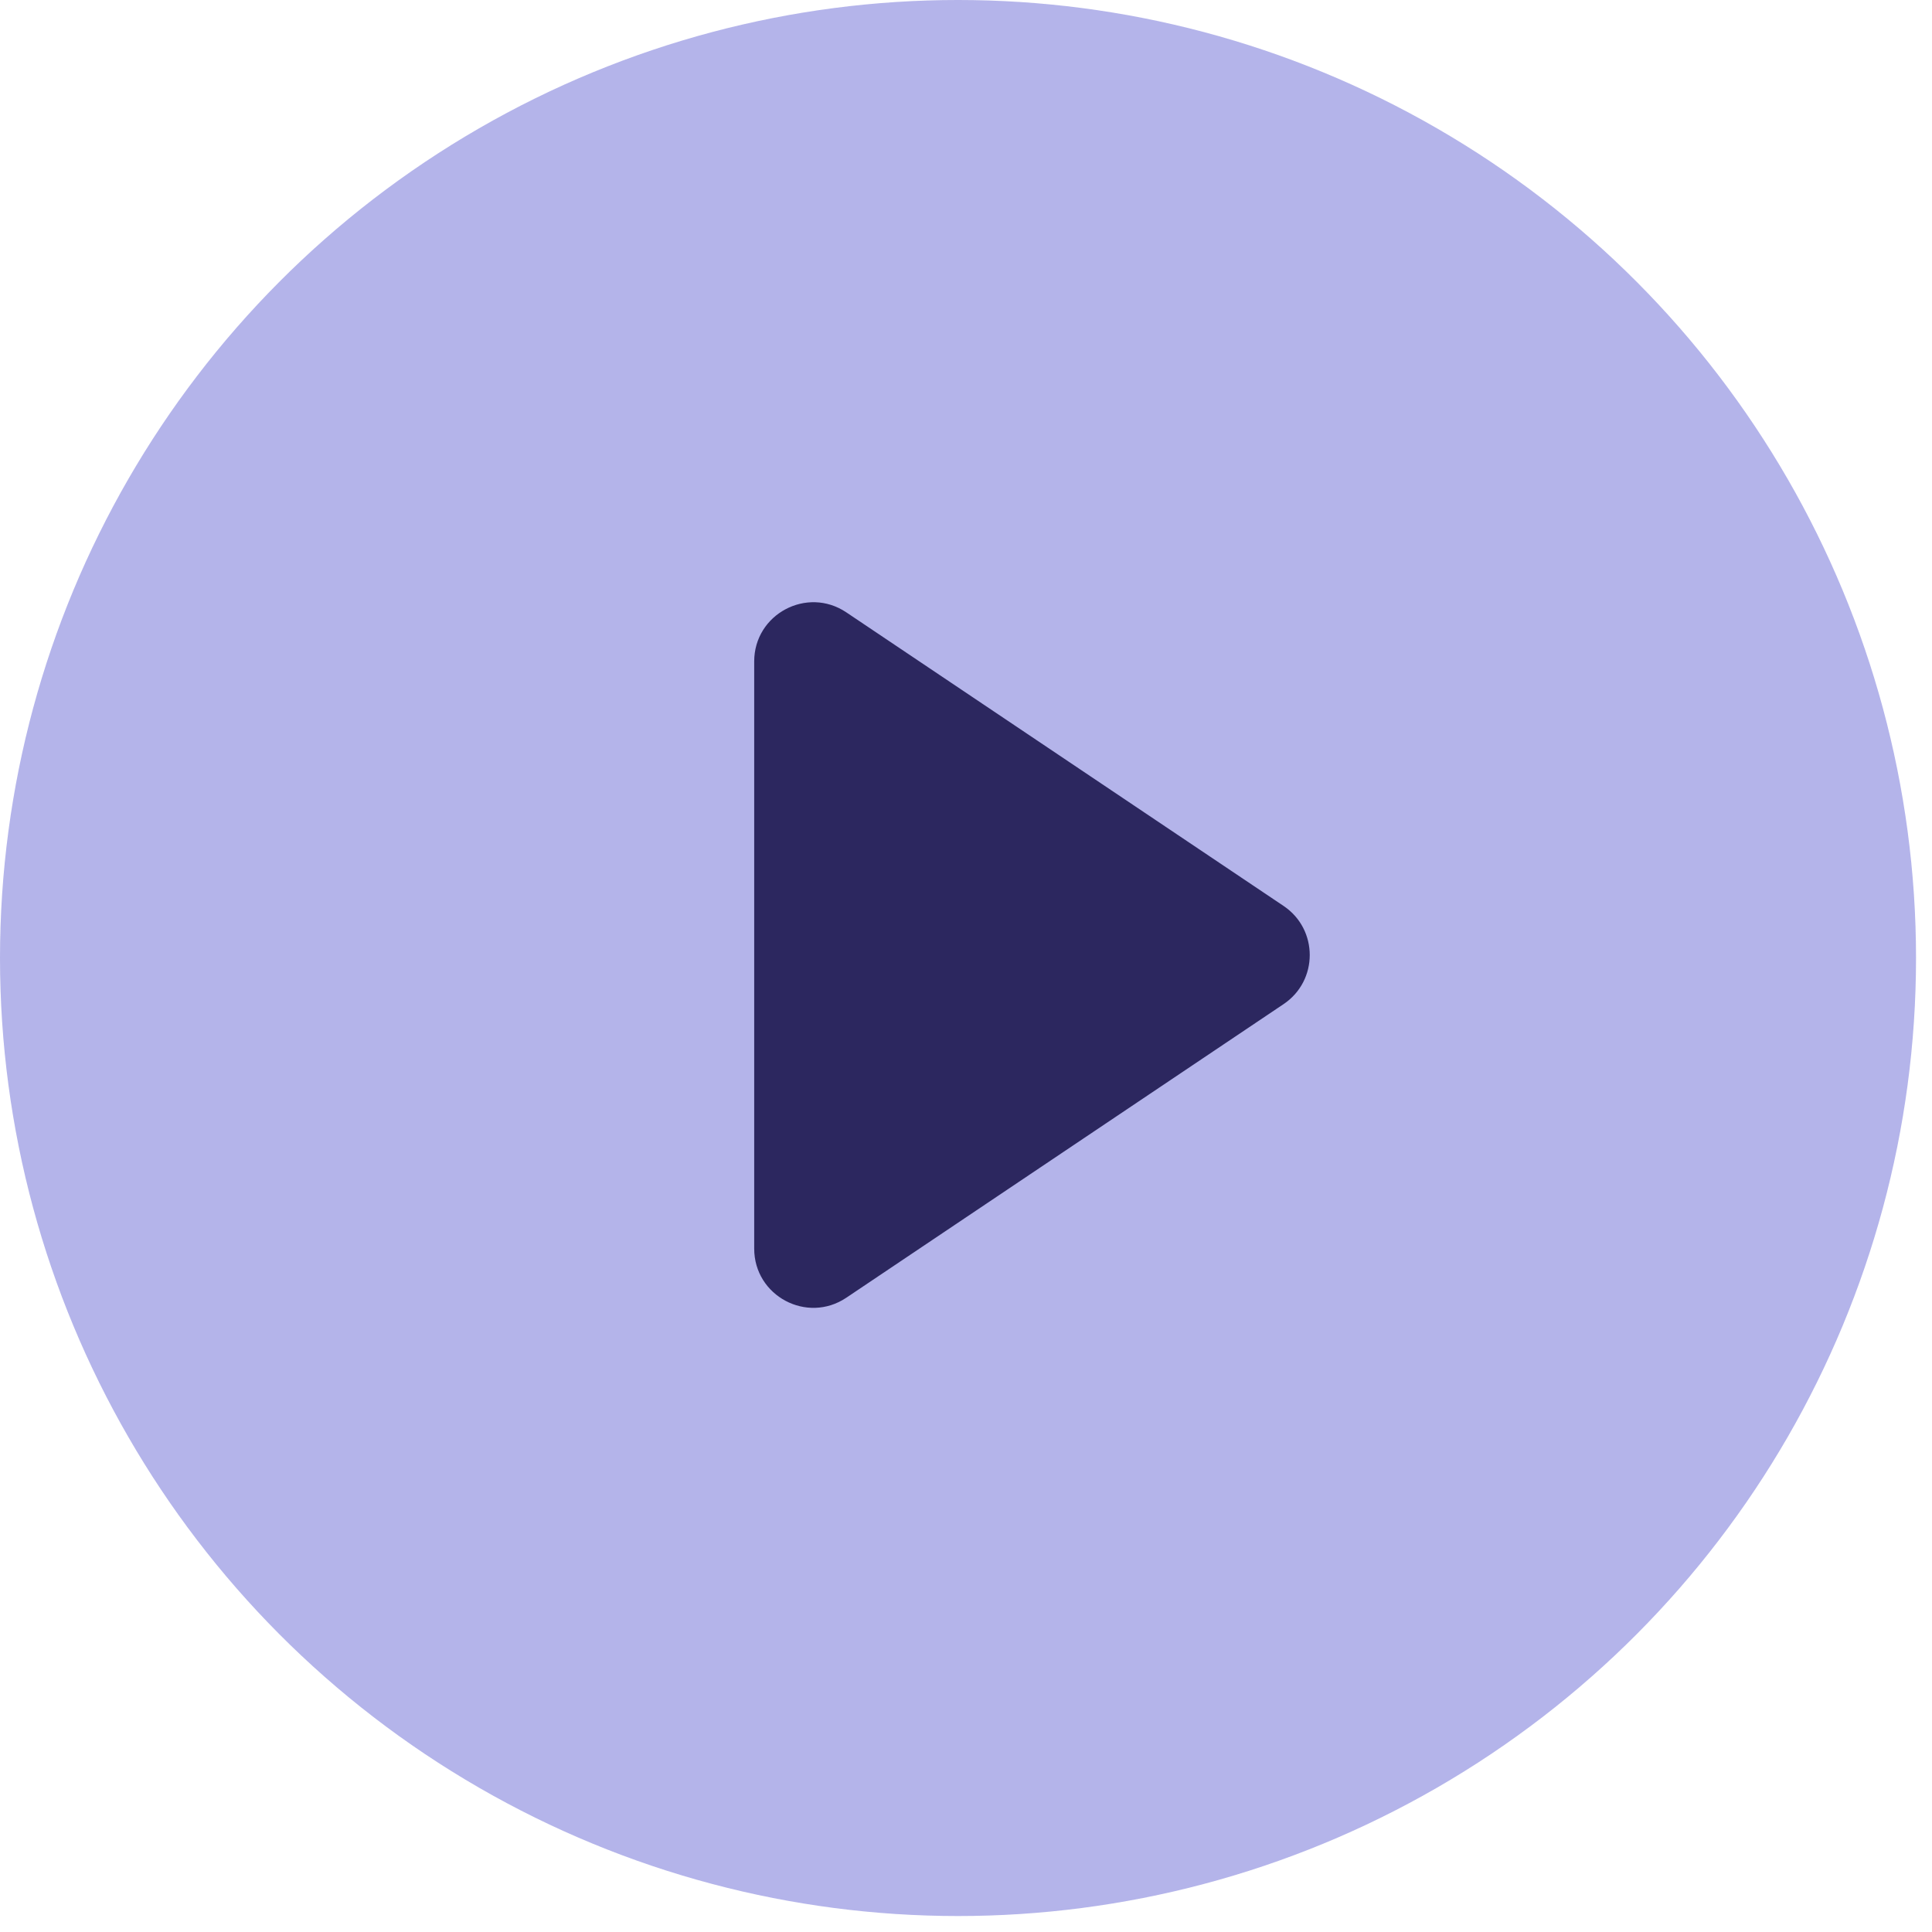
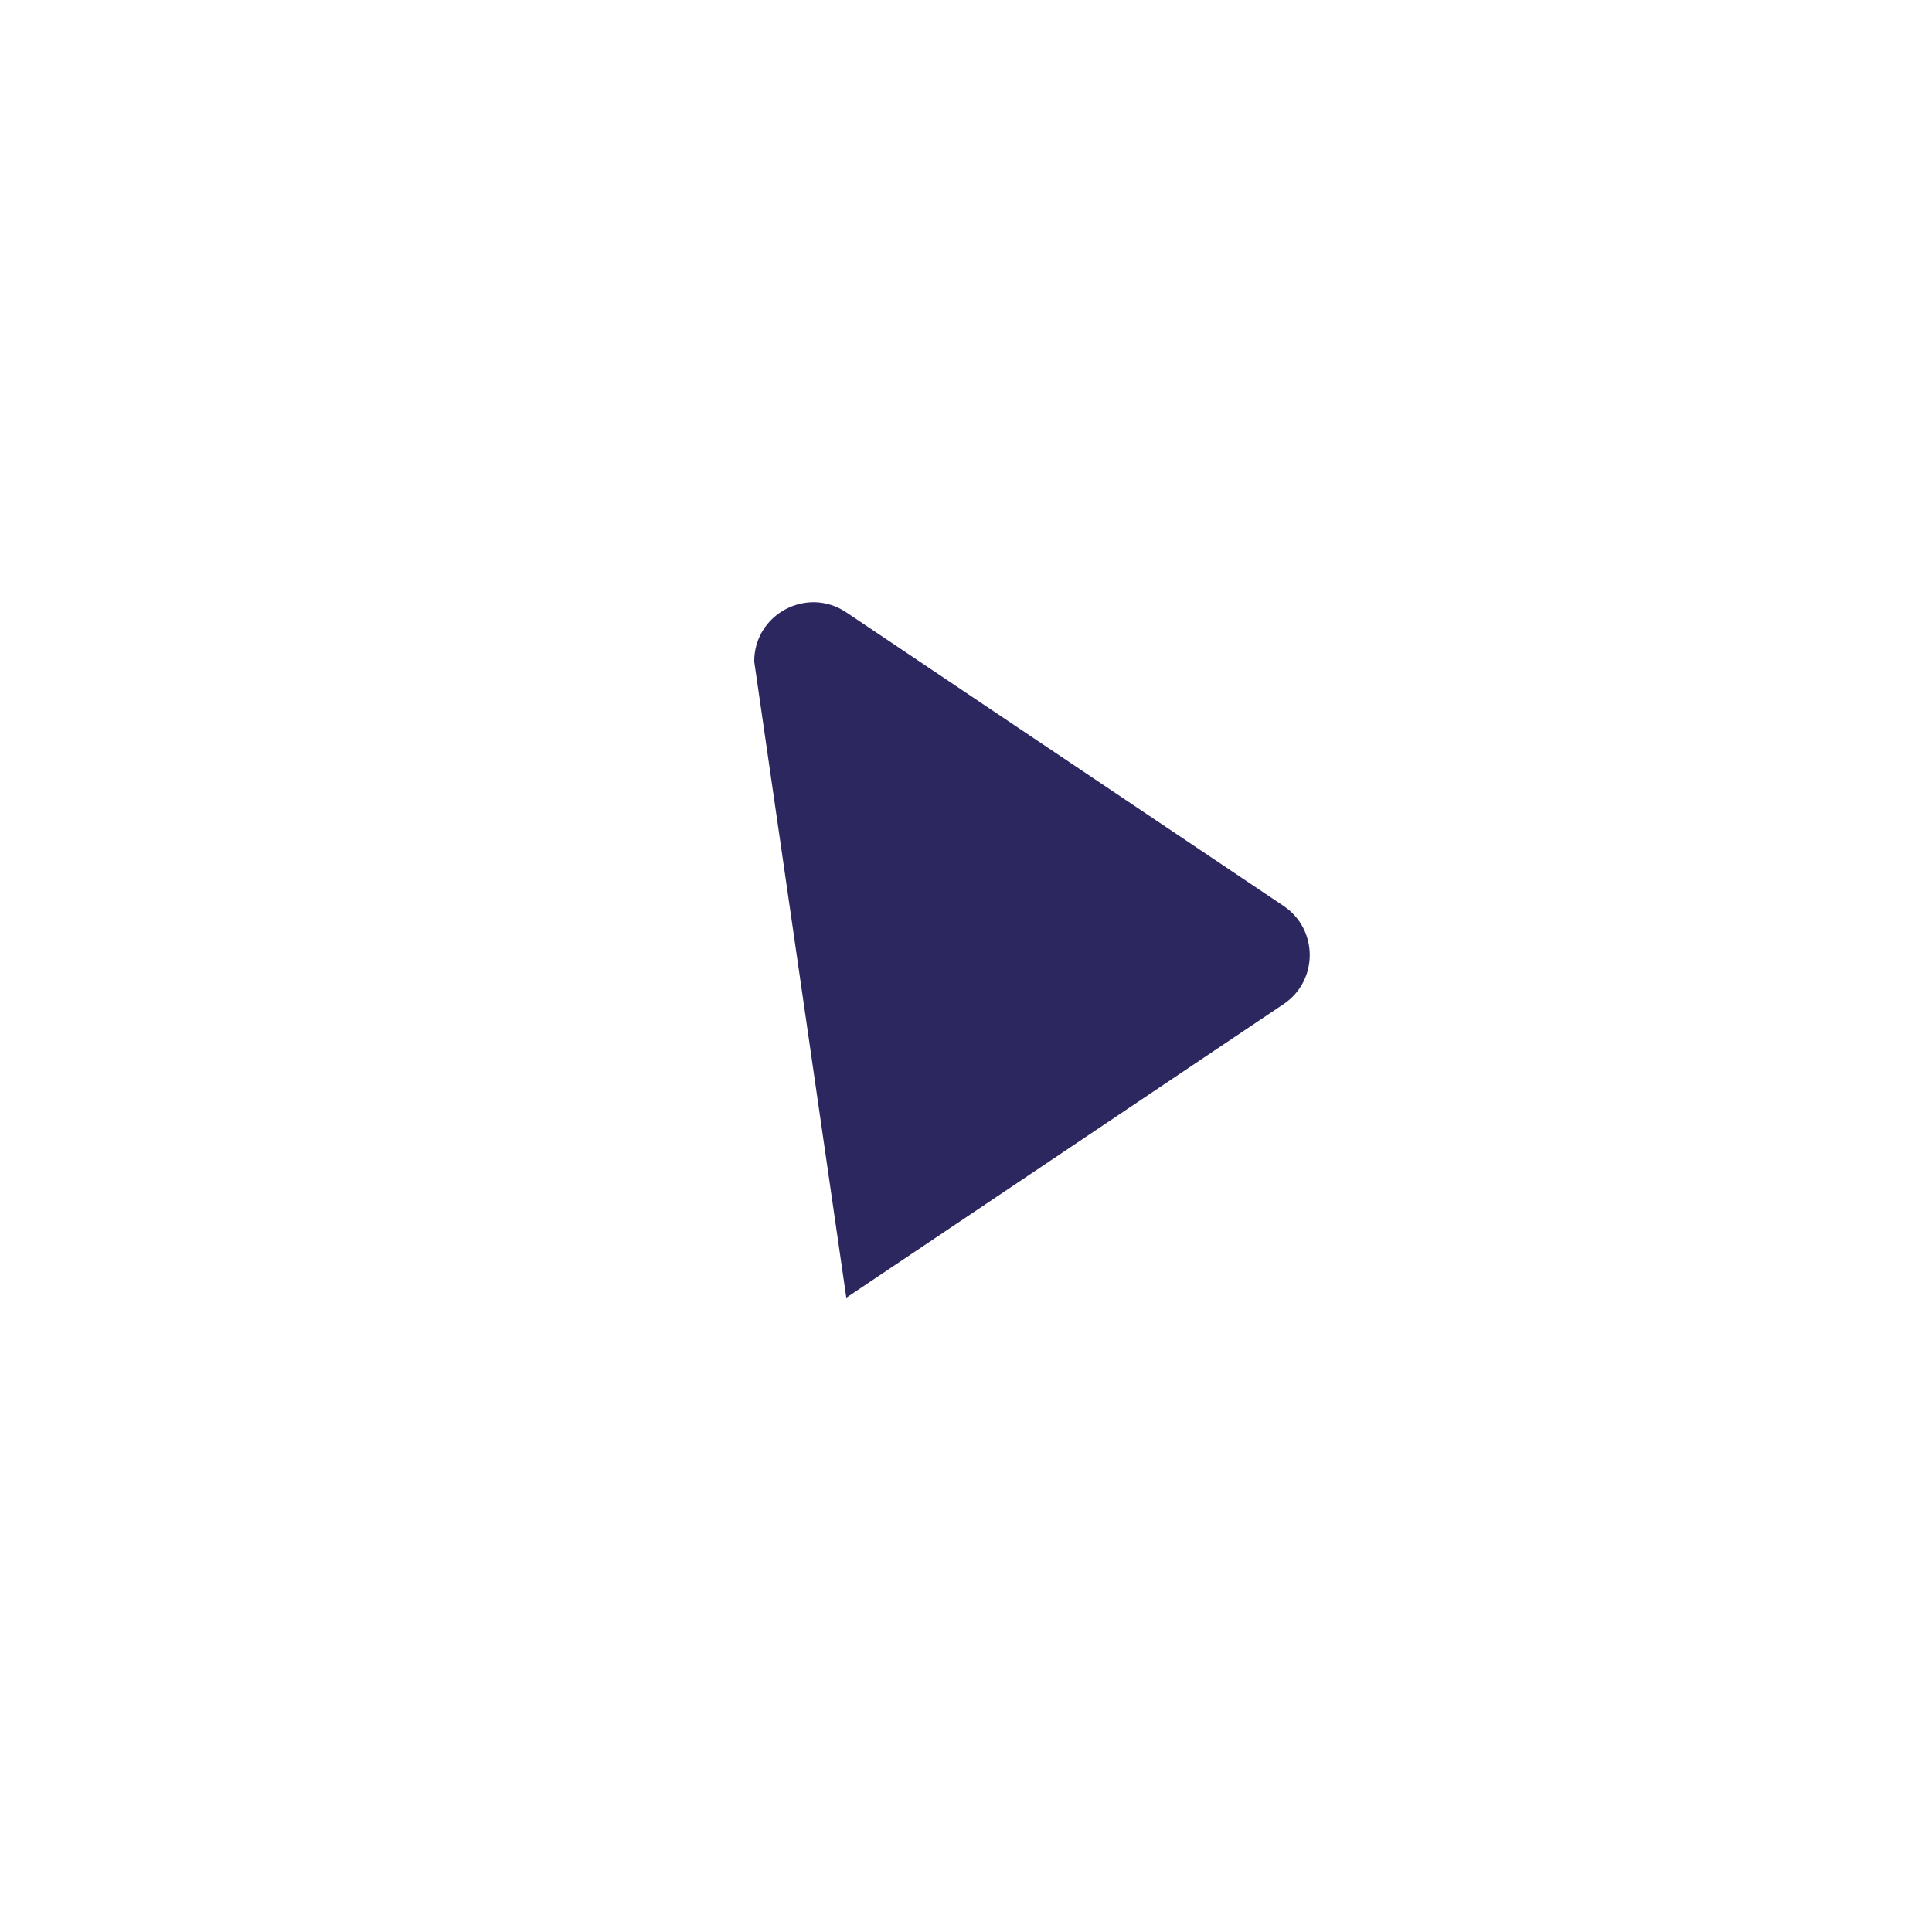
<svg xmlns="http://www.w3.org/2000/svg" width="83" height="83" viewBox="0 0 83 83" fill="none">
-   <circle cx="41.157" cy="41.157" r="41.157" fill="#8282DC" fill-opacity="0.6" />
-   <path d="M55.143 38.92C56.642 39.926 56.642 42.132 55.143 43.138L36.358 55.751C34.67 56.884 32.401 55.675 32.401 53.642L32.401 28.416C32.401 26.383 34.67 25.174 36.358 26.307L55.143 38.92Z" fill="#2C275F" />
+   <path d="M55.143 38.92C56.642 39.926 56.642 42.132 55.143 43.138L36.358 55.751L32.401 28.416C32.401 26.383 34.67 25.174 36.358 26.307L55.143 38.92Z" fill="#2C275F" />
</svg>